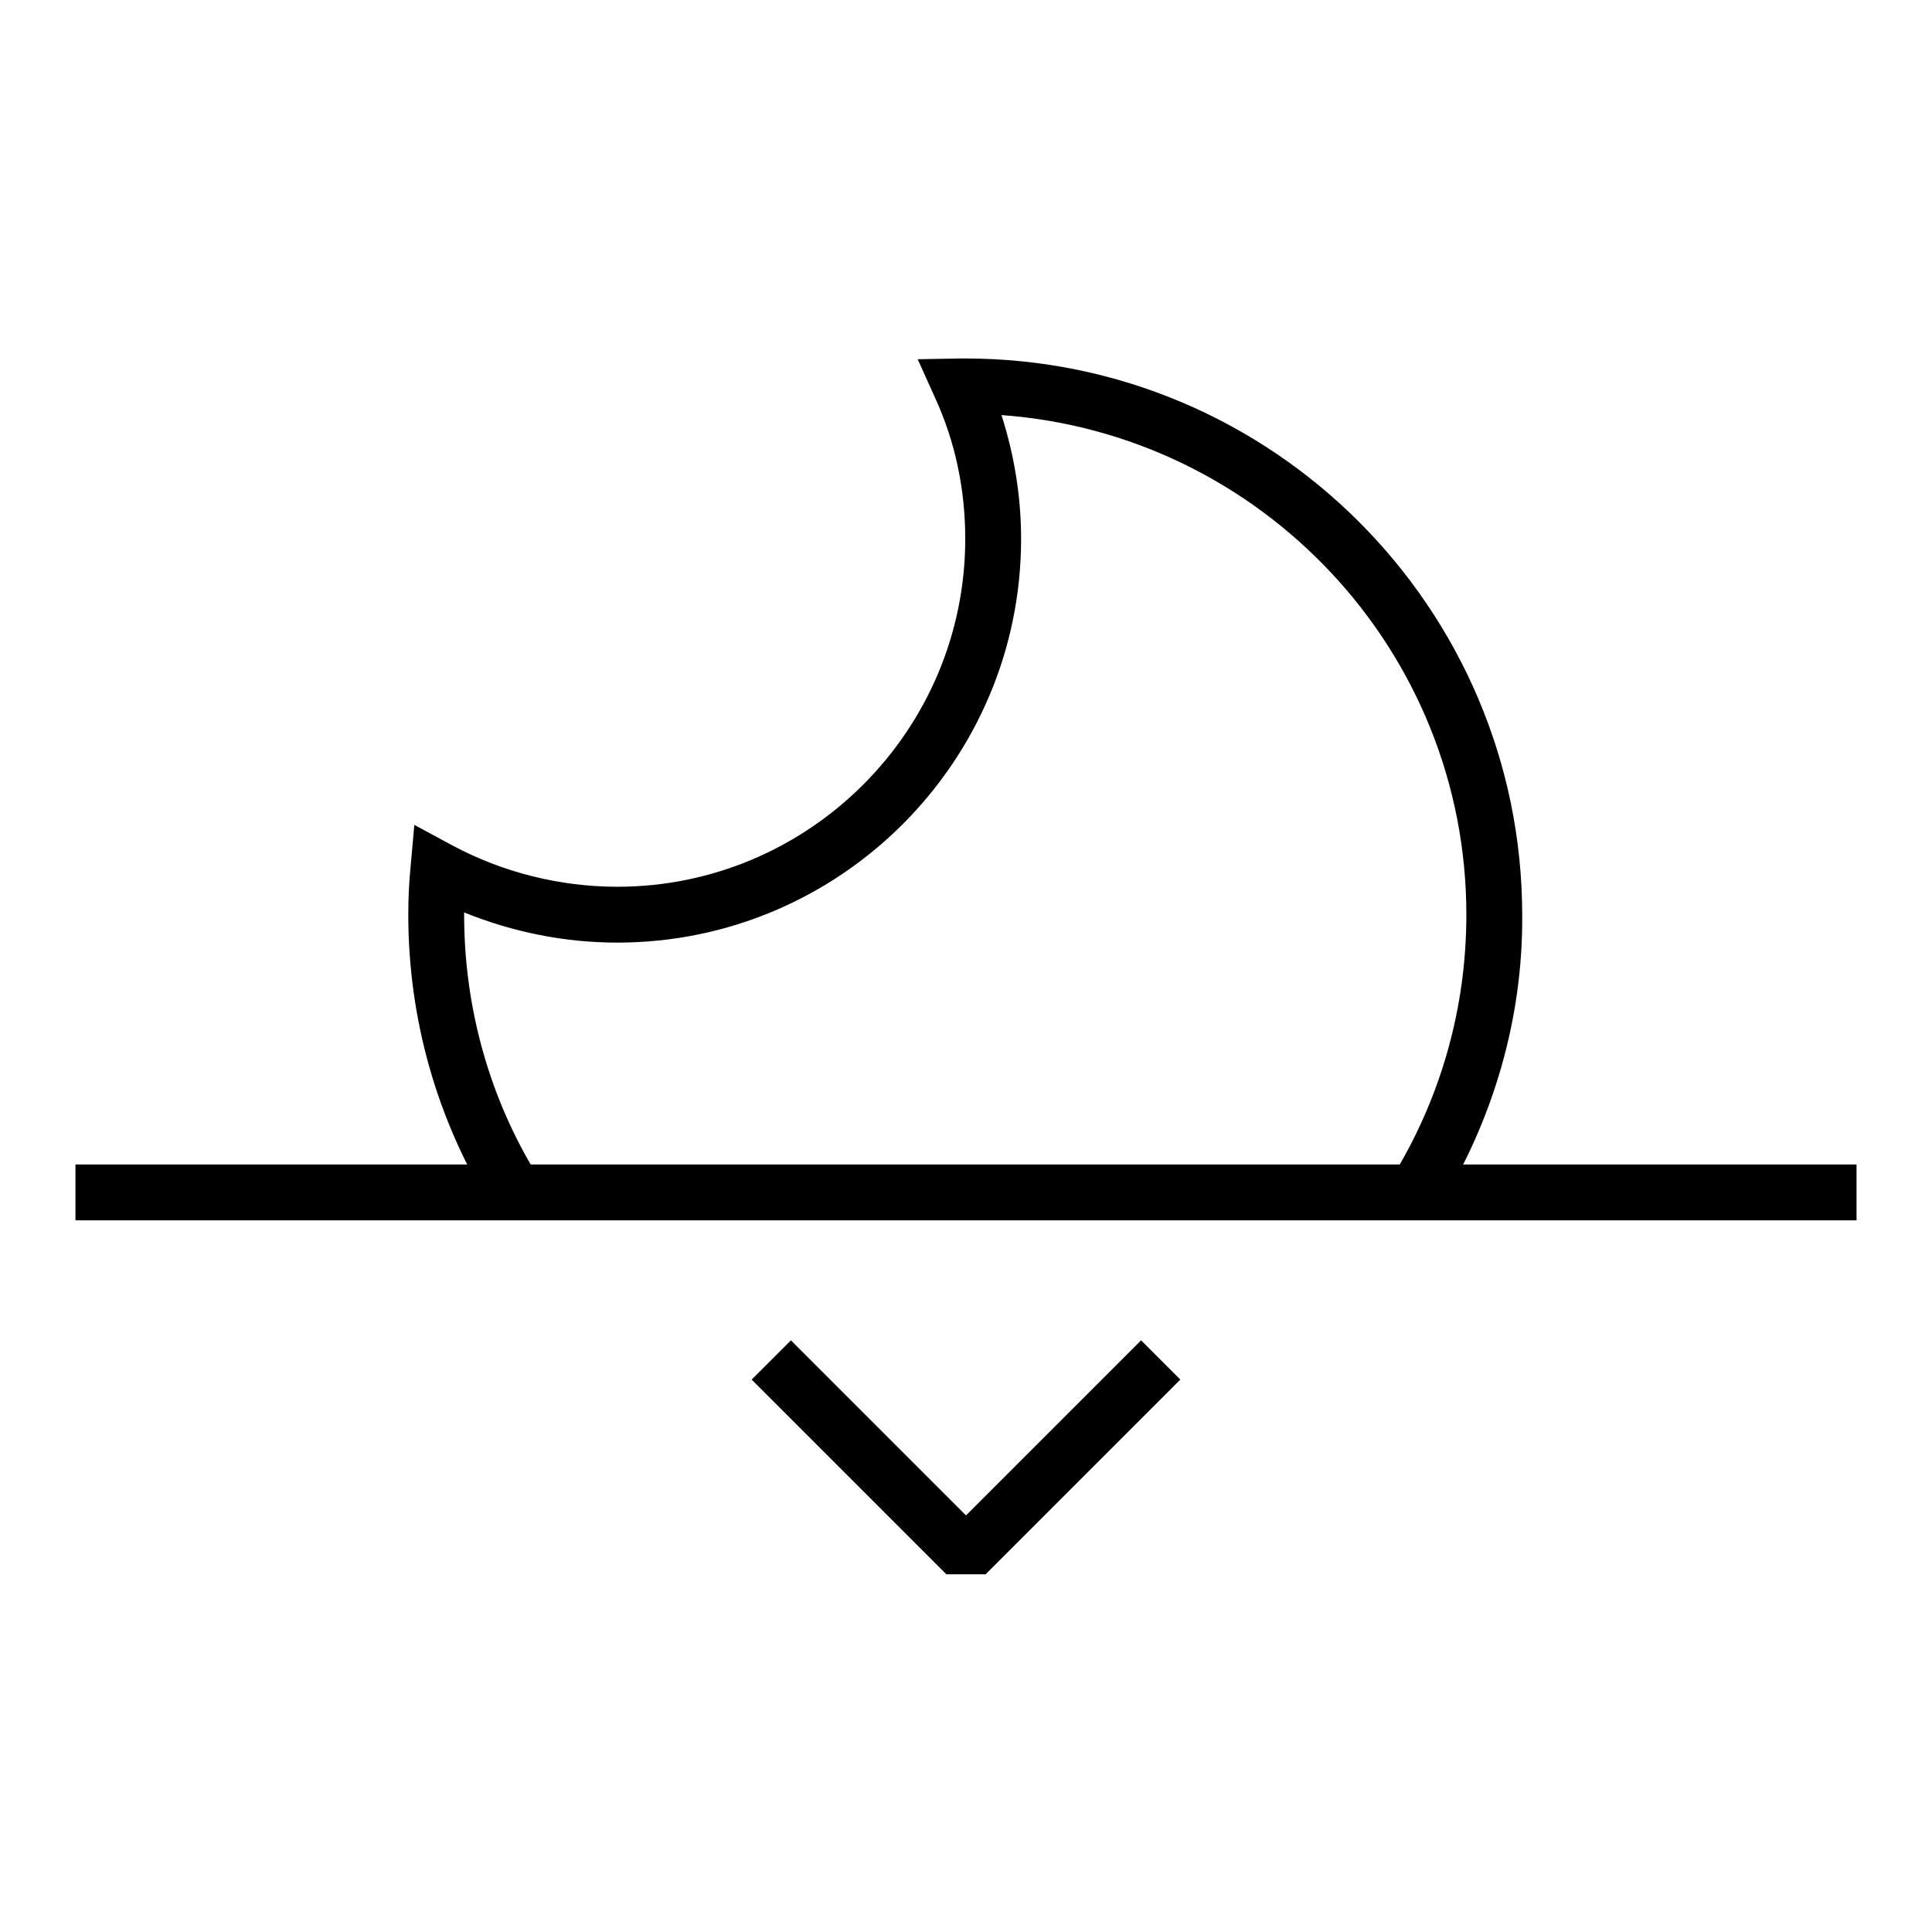
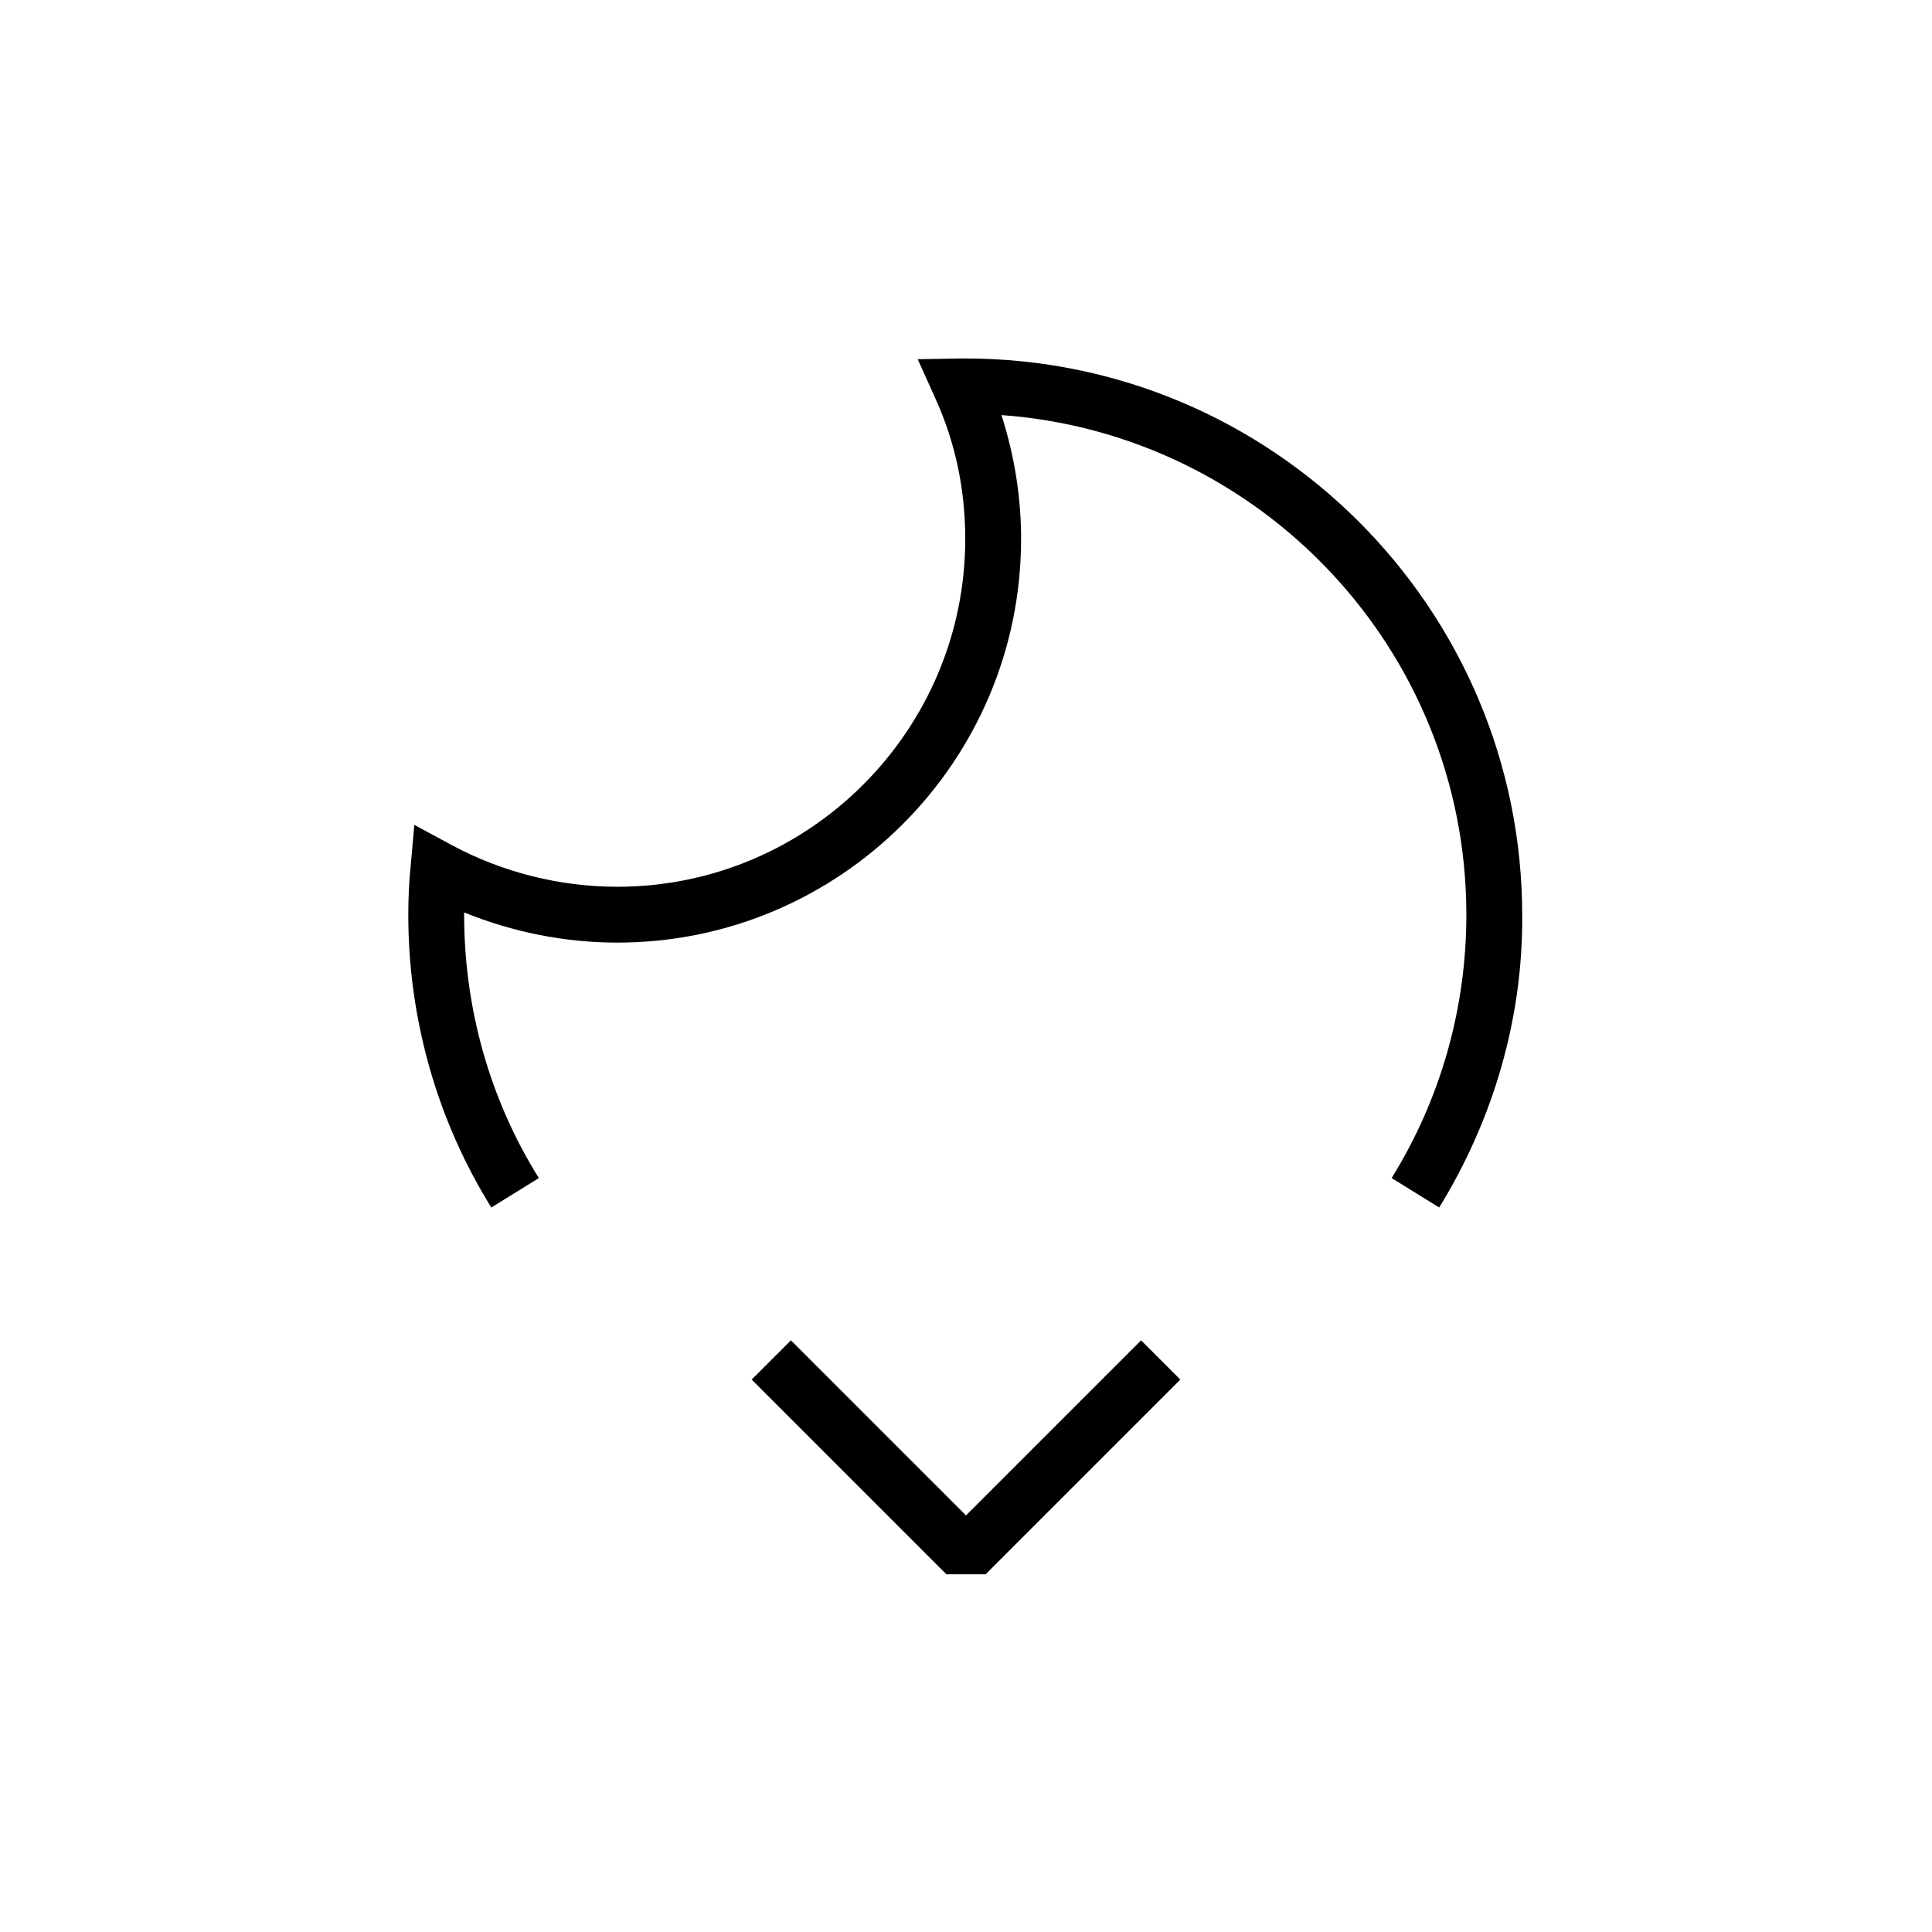
<svg xmlns="http://www.w3.org/2000/svg" version="1.1" x="0px" y="0px" viewBox="0 0 256 256" enable-background="new 0 0 256 256" xml:space="preserve">
  <g>
    <g>
-       <path fill="#000000" d="M10,154.3h236v7.4H10V154.3z" />
      <path fill="#000000" d="M130.6,208.6h-5.2l-25.8-25.8l5.2-5.2l23.2,23.2l23.2-23.2l5.2,5.2L130.6,208.6z" />
      <path fill="#000000" d="M190.7,160l-6.3-3.9c6.5-10.5,9.9-22.5,9.9-34.9c0-35-27.2-63.7-61.6-66.2c1.7,5.3,2.6,10.8,2.6,16.4c0,29.5-24,53.5-53.5,53.5c-7,0-13.9-1.4-20.3-4c0,0.1,0,0.2,0,0.3c0,12.4,3.4,24.5,9.9,34.9l-6.3,3.9c-7.2-11.6-11-25-11-38.8c0-2.2,0.1-4.3,0.3-6.3l0.5-5.6l5,2.7c6.7,3.6,14.3,5.5,21.9,5.5c25.4,0,46.1-20.7,46.1-46.1c0-6.5-1.3-12.8-4-18.7l-2.3-5.1l5.6-0.1c0.3,0,0.5,0,0.7,0c40.7,0,73.8,33.1,73.8,73.8C201.8,134.9,197.9,148.3,190.7,160z" />
    </g>
  </g>
</svg>